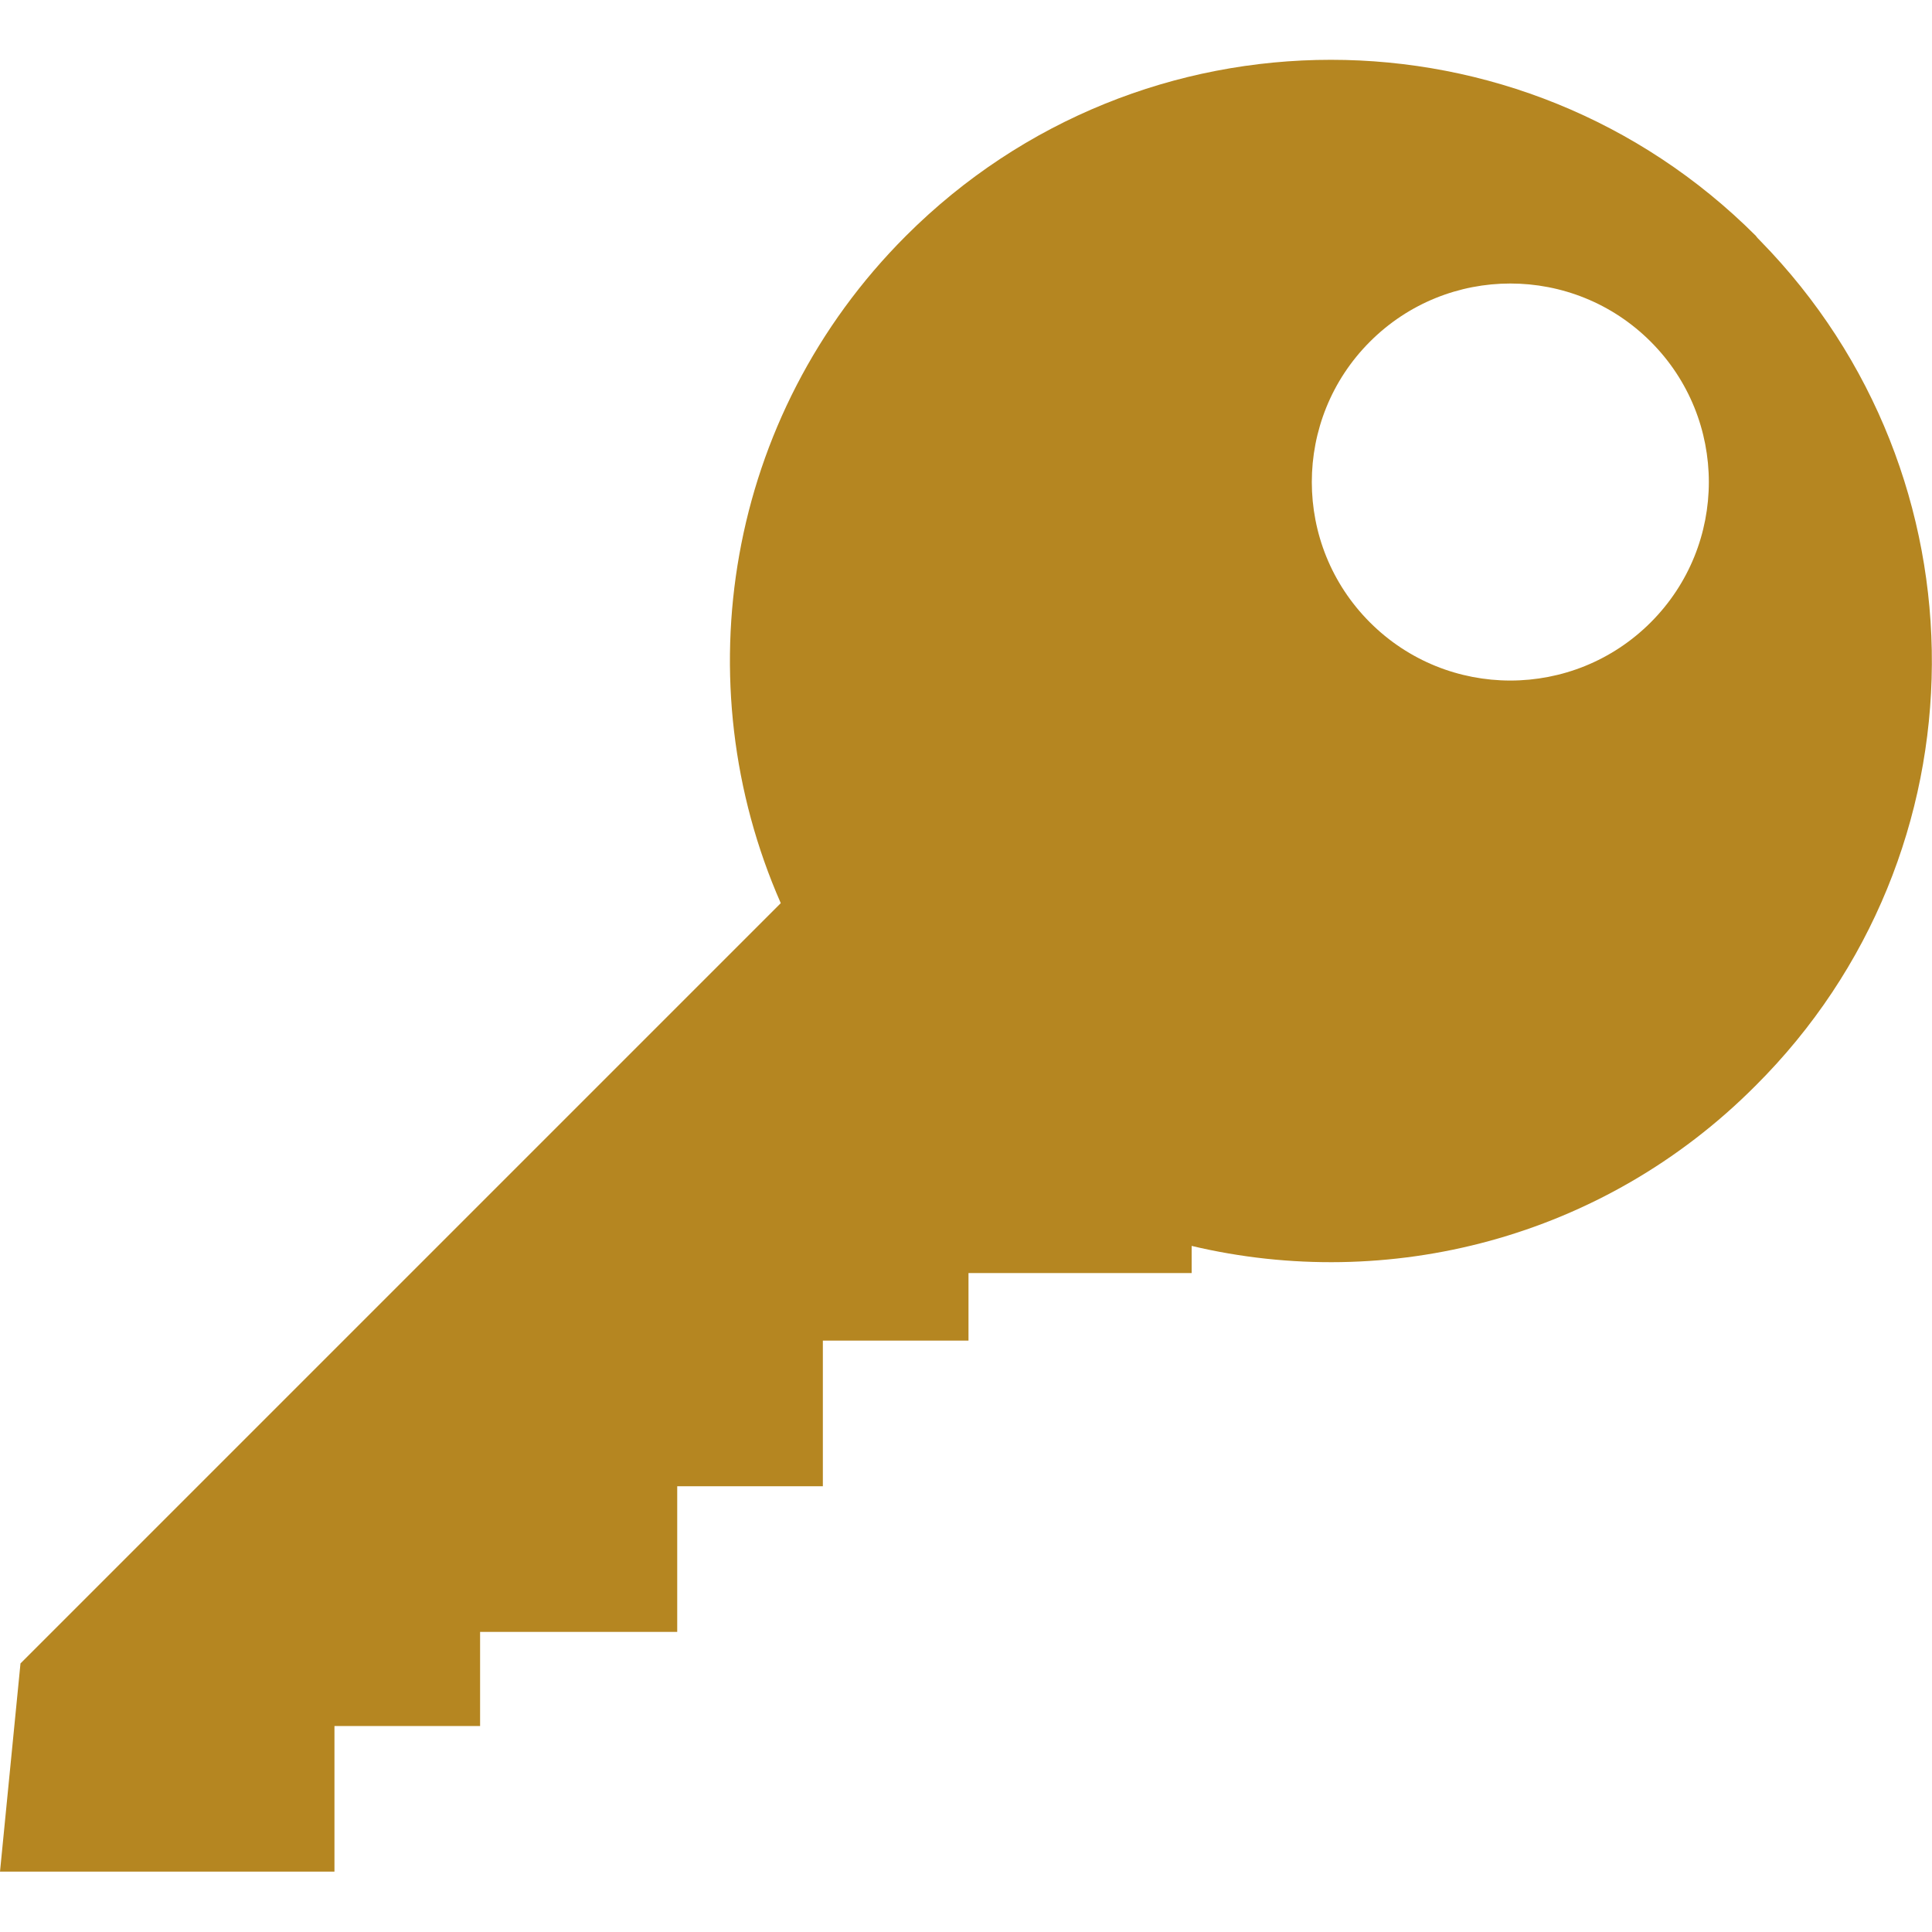
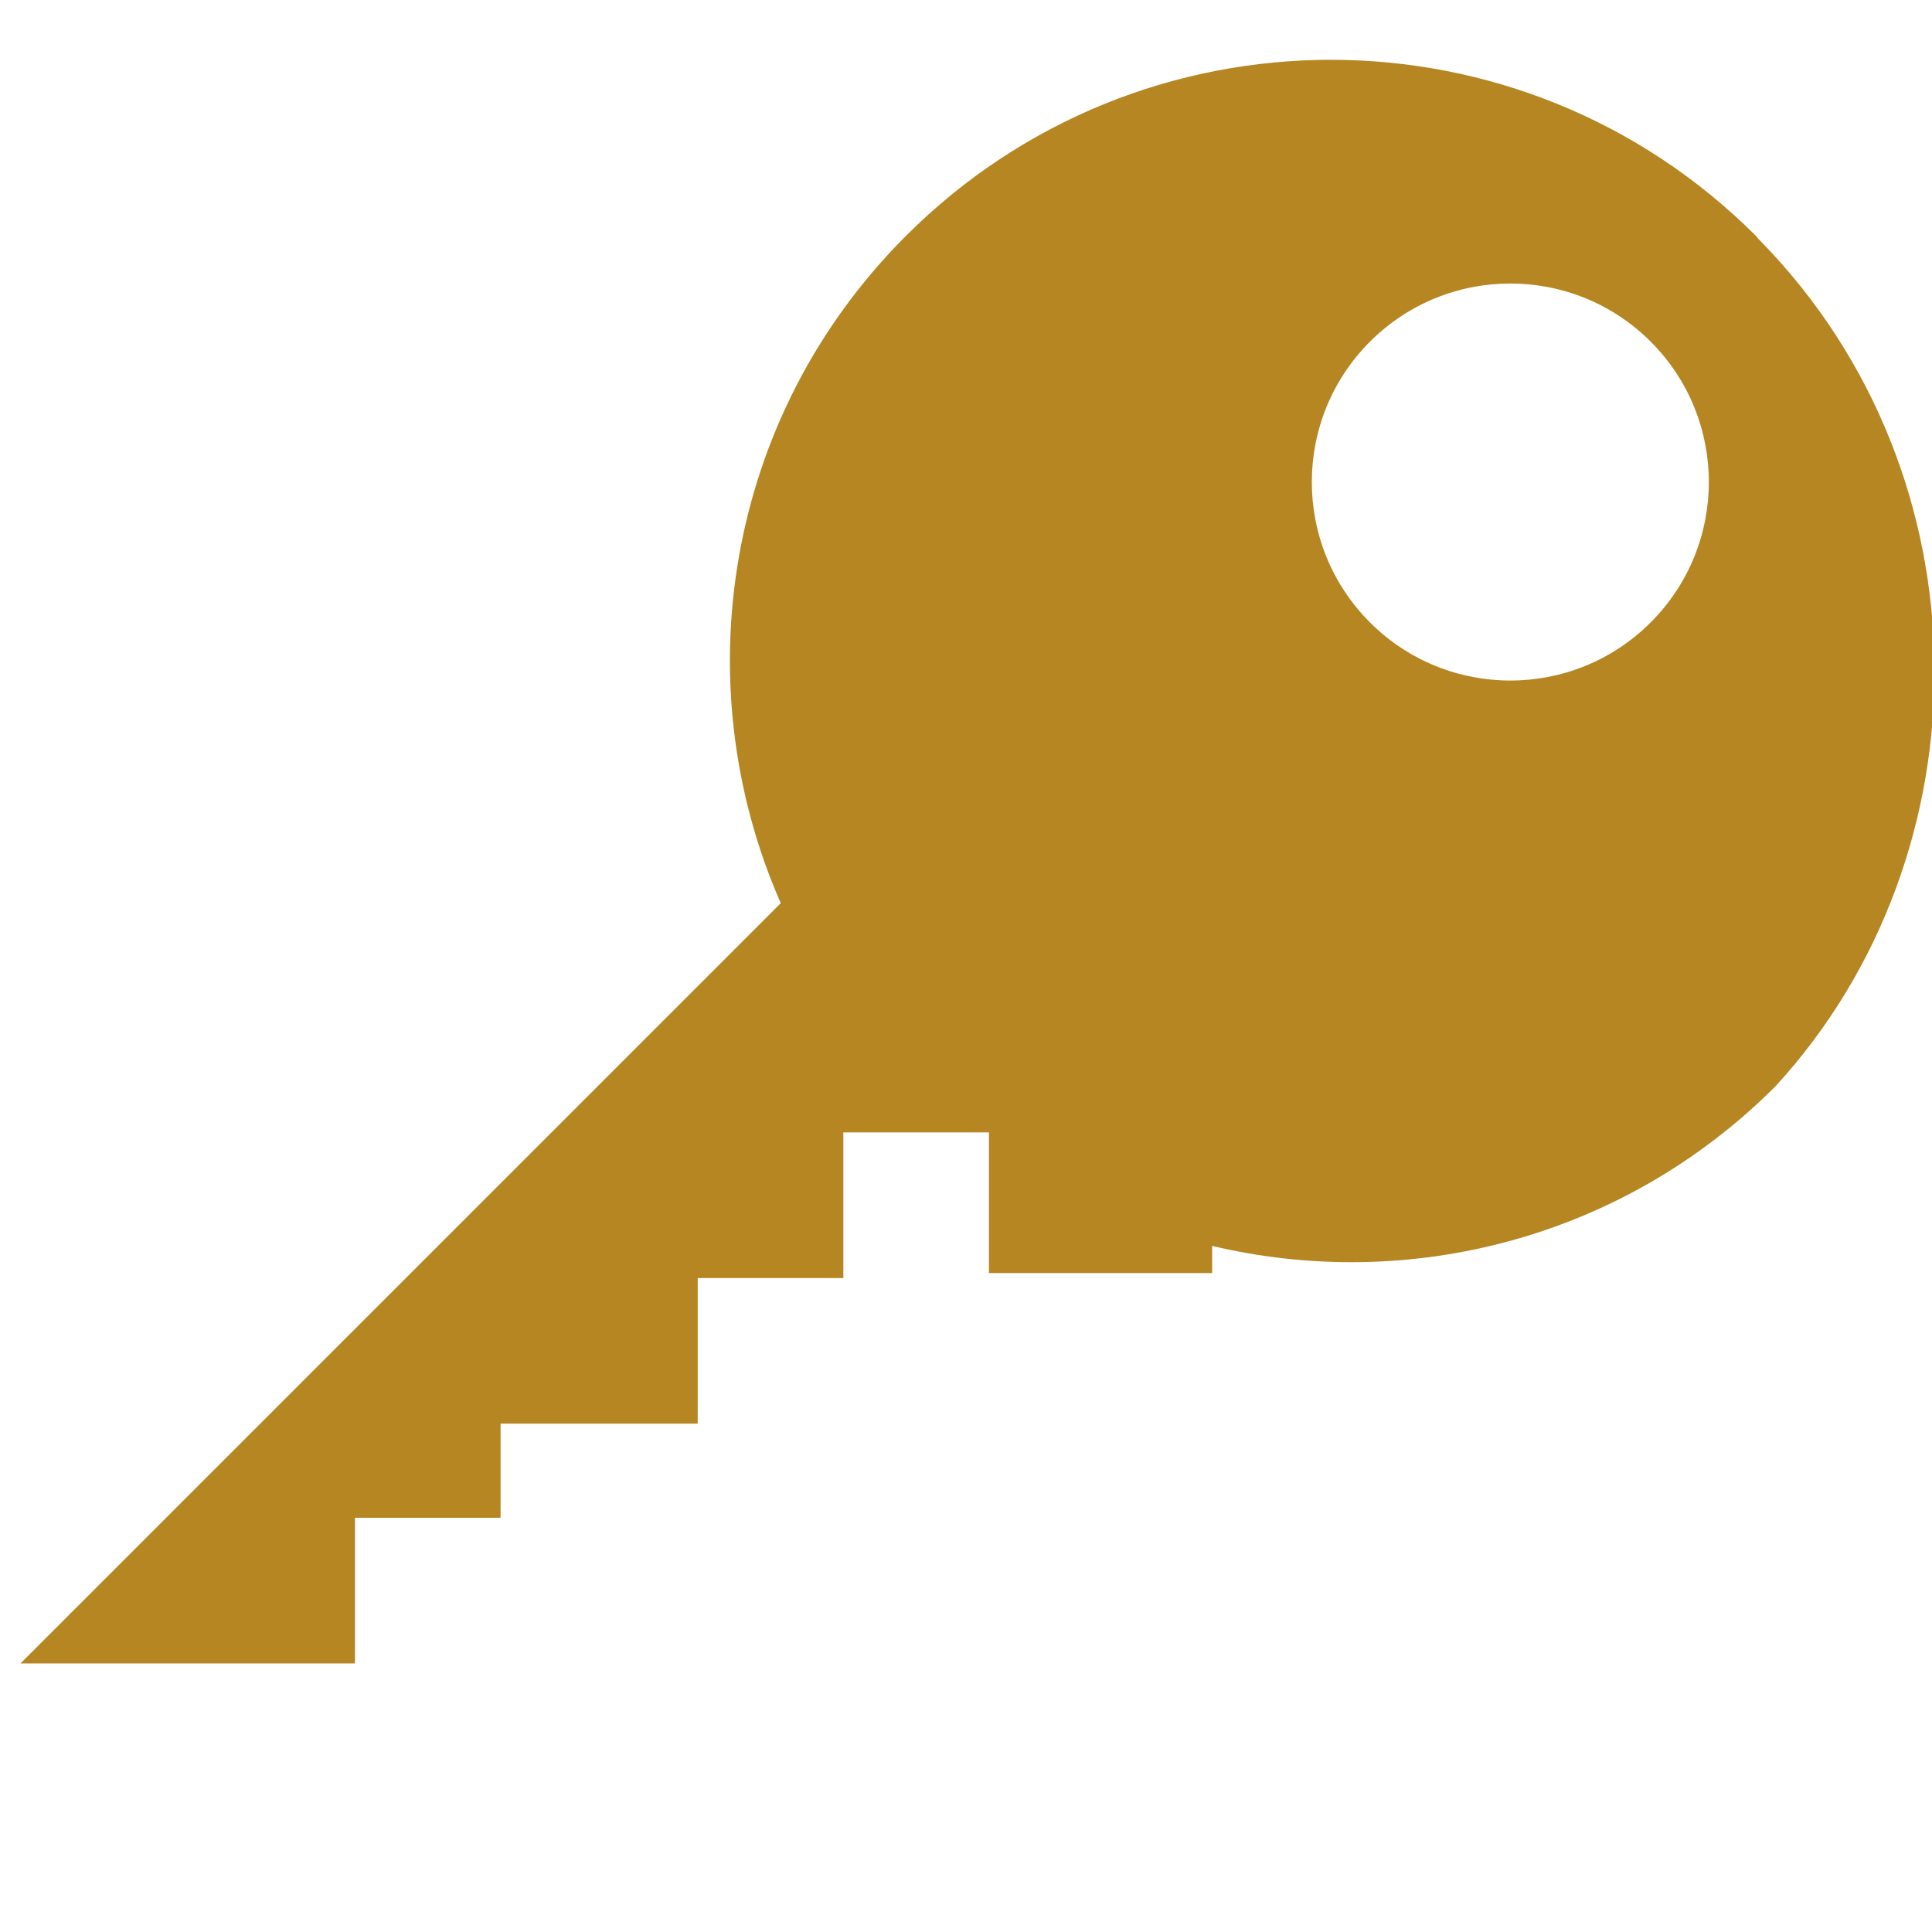
<svg xmlns="http://www.w3.org/2000/svg" height="800px" width="800px" version="1.1" id="Layer_1" viewBox="0 0 348.9 327.1" enable-background="new 0 0 348.9 327.1" xml:space="preserve">
-   <path fill="#B58621" d="M317.9,32.6c-0.3-0.3-0.6-0.6-0.8-0.9c-42.4-42.4-111.1-42.4-153.5,0c-32.6,32.6-40.1,80.7-22.6,120.5  L3.7,289.5L0,327.1h60.4v-26.3l26.3,0v-17l35.6,0l0-26.3h26.3l0-26.3l26.3,0V219l40.3,0l0-4.9c35.4,8.4,74.2-1.2,101.8-28.9  C359.2,143.2,359.5,75.1,317.9,32.6L317.9,32.6L317.9,32.6z M298.1,101.5c-14,14-36.7,14-50.7,0c-14-14-14-36.7,0-50.7  c14-14,36.7-14,50.7,0S312.1,87.5,298.1,101.5z" />
+   <path fill="#B58621" d="M317.9,32.6c-0.3-0.3-0.6-0.6-0.8-0.9c-42.4-42.4-111.1-42.4-153.5,0c-32.6,32.6-40.1,80.7-22.6,120.5  L3.7,289.5h60.4v-26.3l26.3,0v-17l35.6,0l0-26.3h26.3l0-26.3l26.3,0V219l40.3,0l0-4.9c35.4,8.4,74.2-1.2,101.8-28.9  C359.2,143.2,359.5,75.1,317.9,32.6L317.9,32.6L317.9,32.6z M298.1,101.5c-14,14-36.7,14-50.7,0c-14-14-14-36.7,0-50.7  c14-14,36.7-14,50.7,0S312.1,87.5,298.1,101.5z" />
</svg>